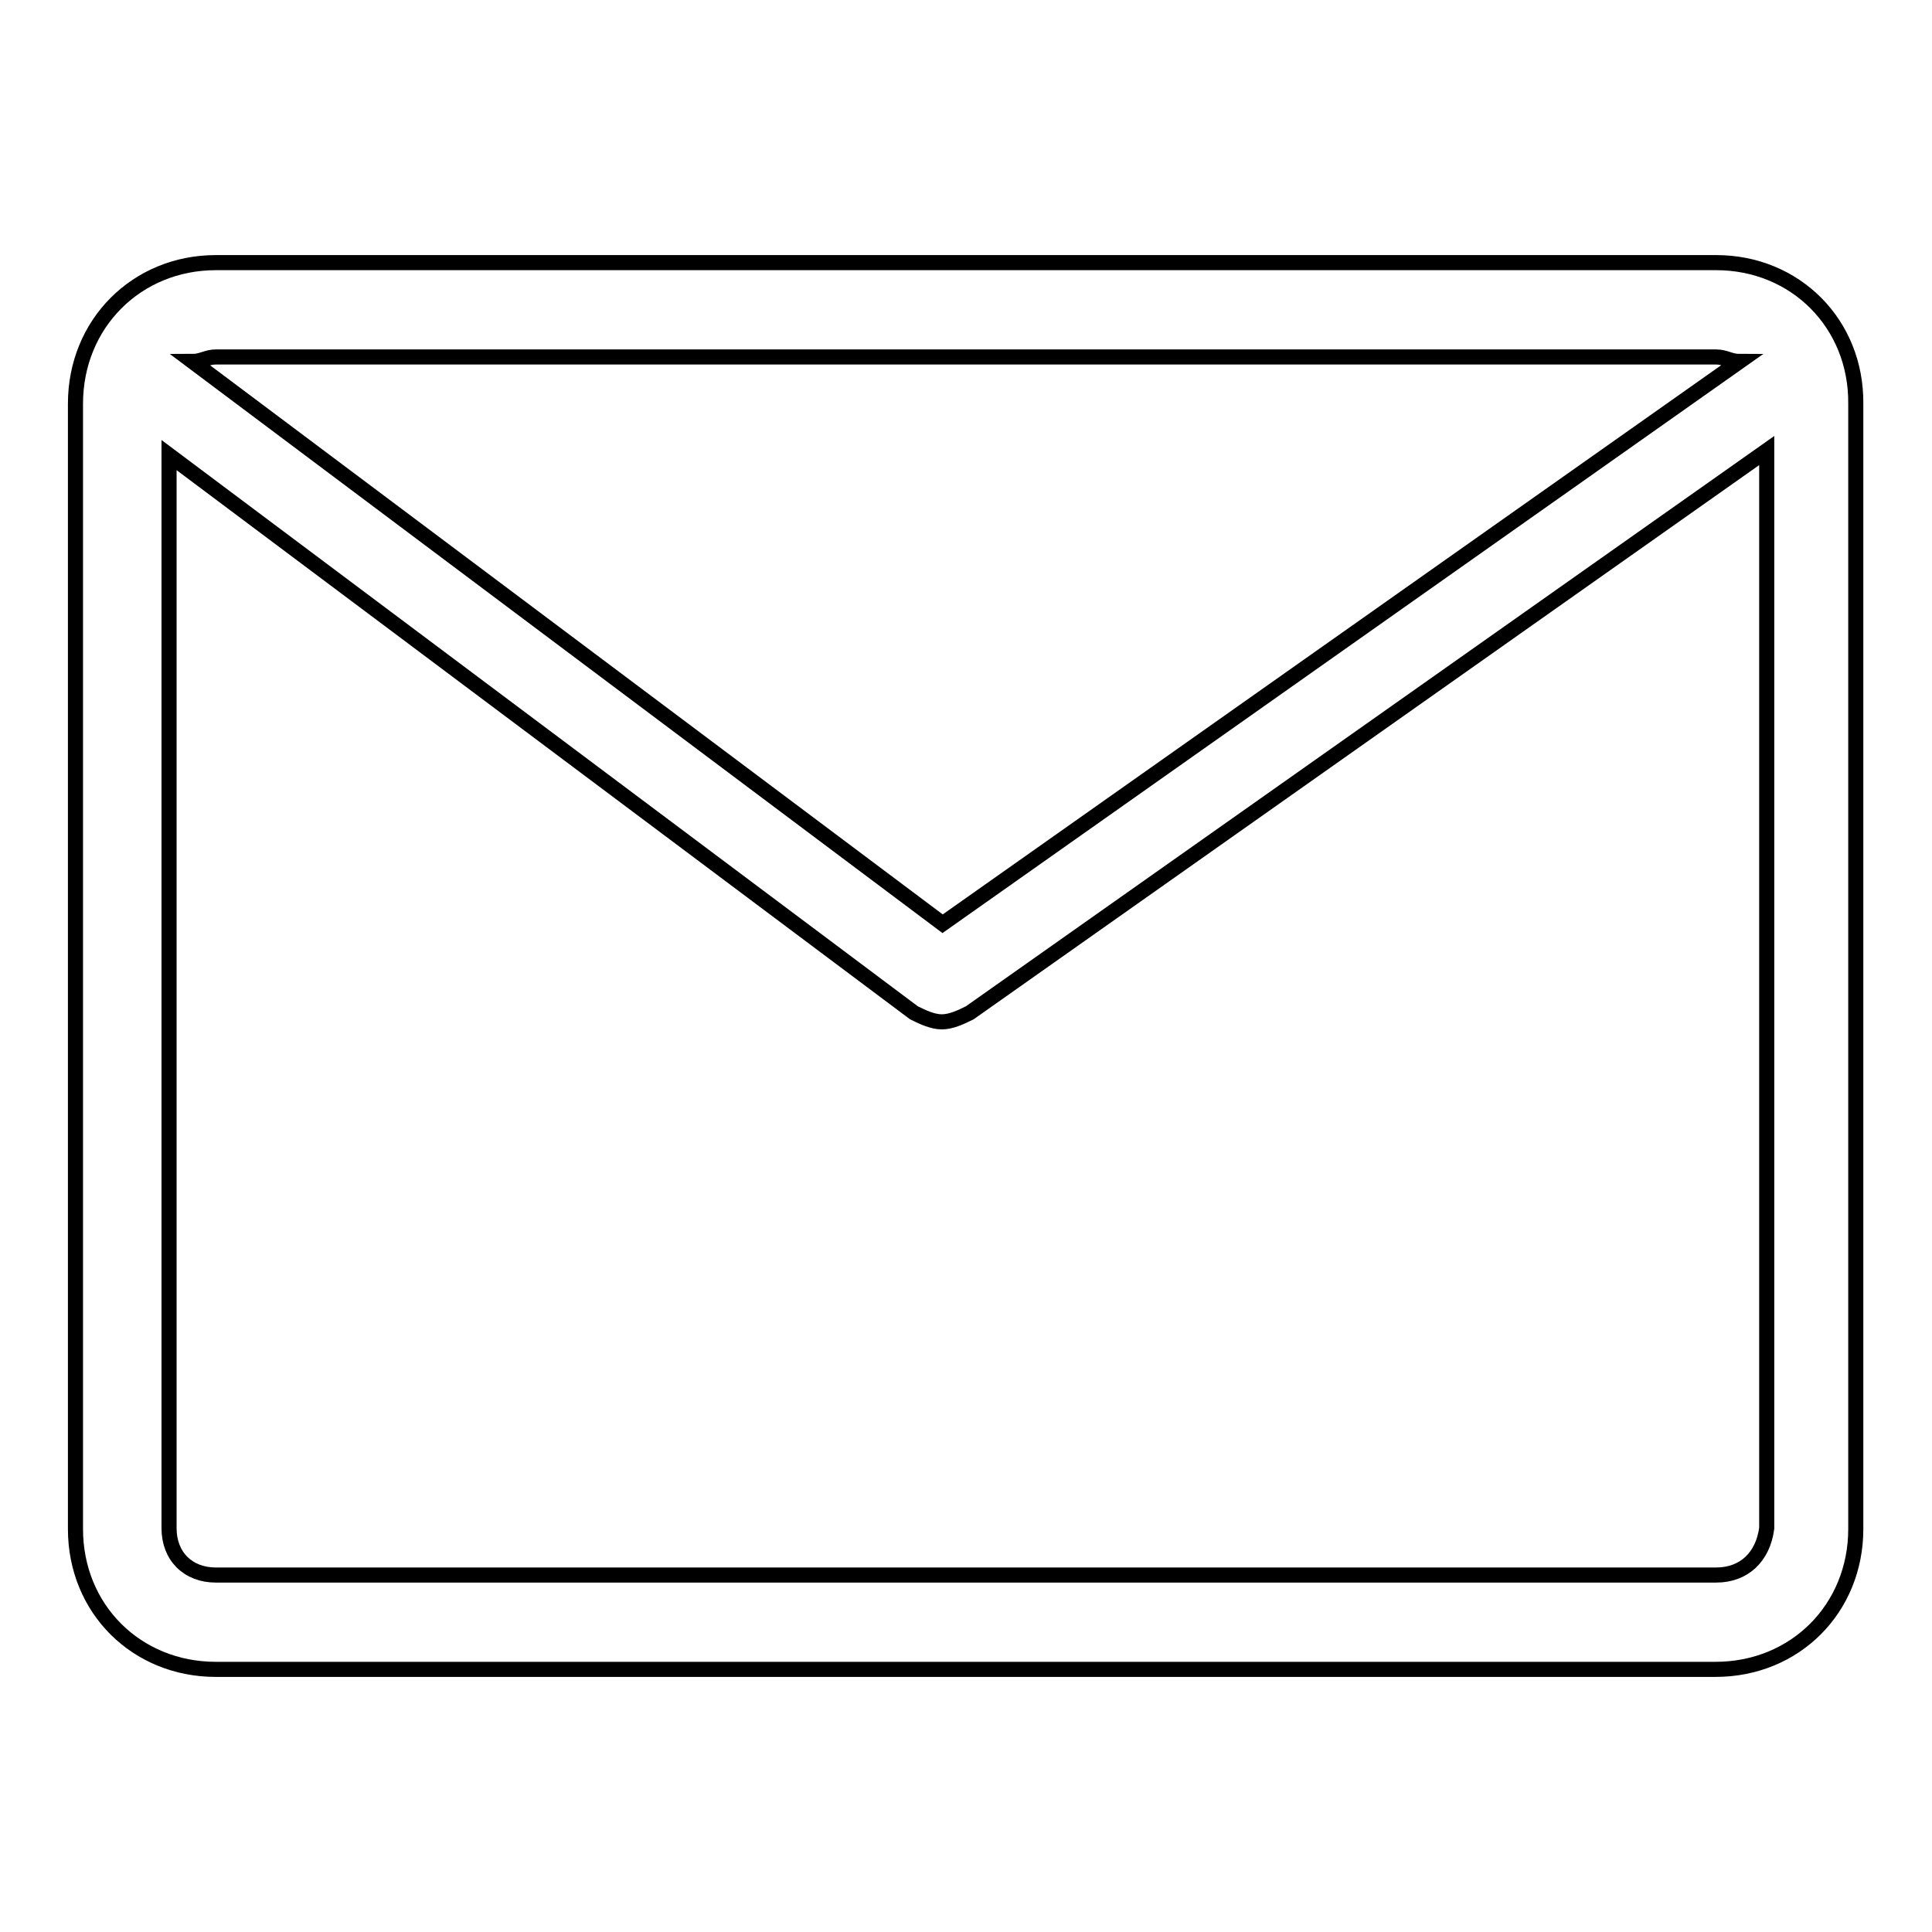
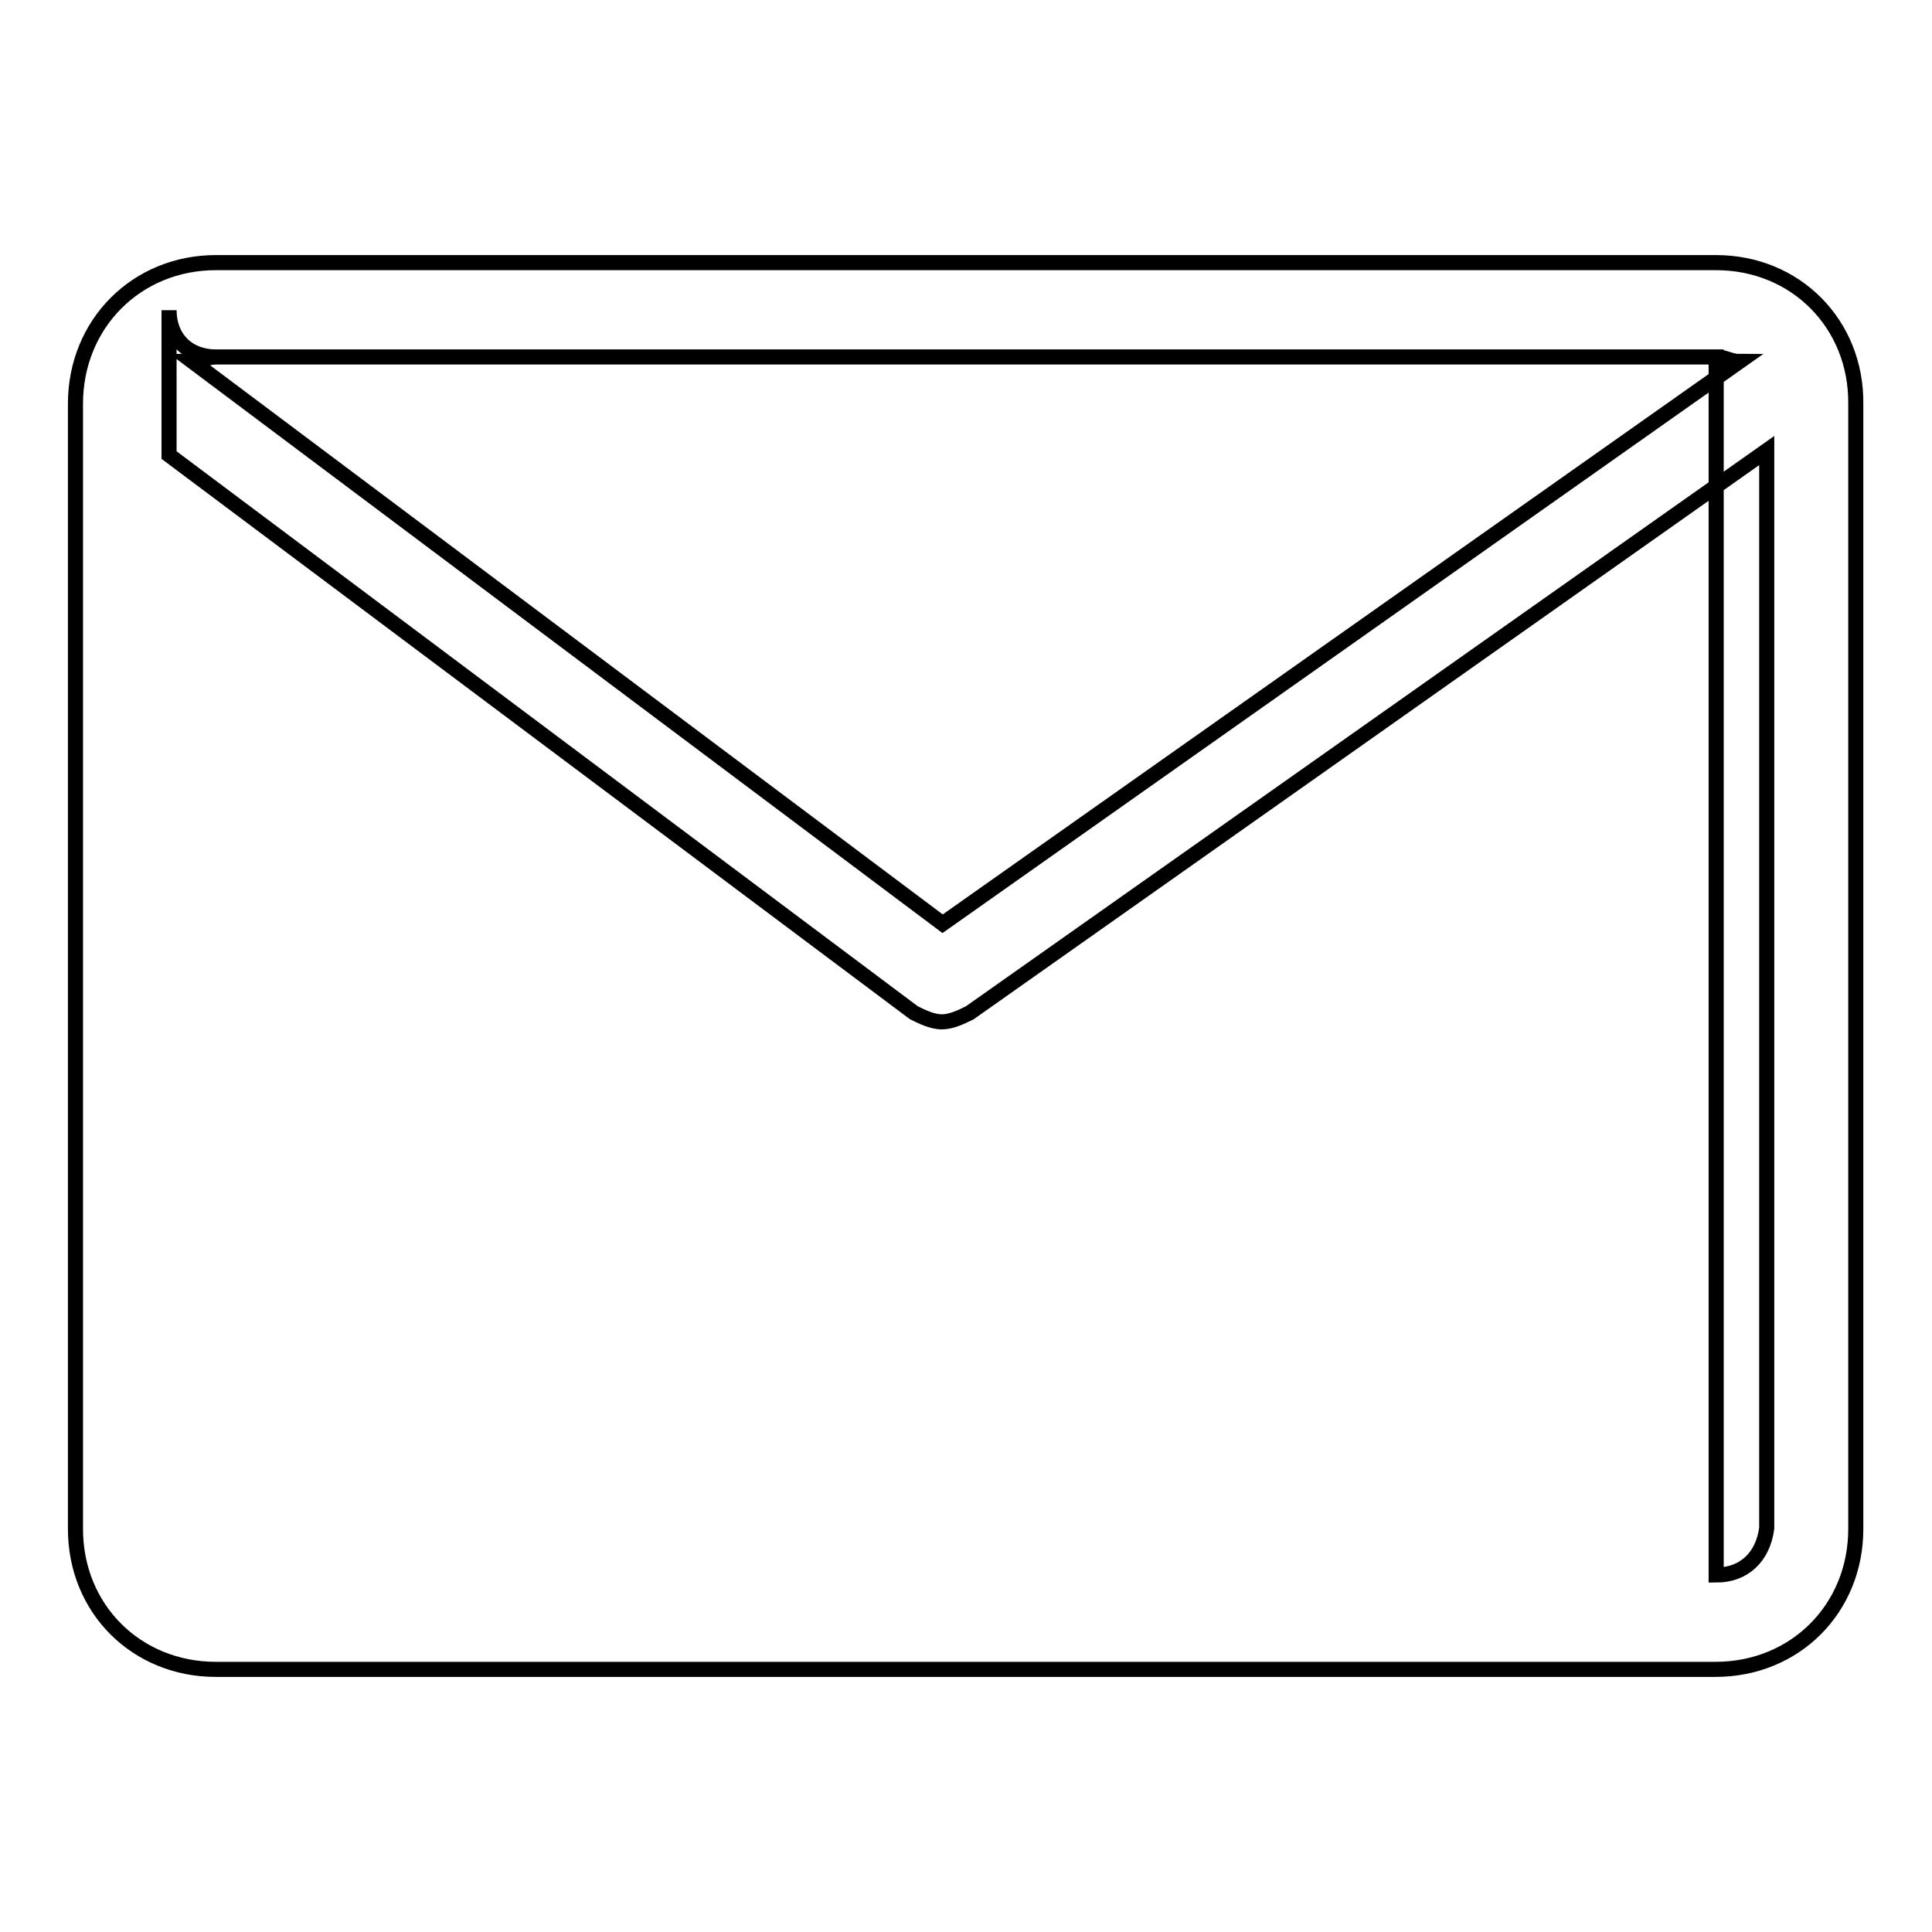
<svg xmlns="http://www.w3.org/2000/svg" version="1.1" x="0px" y="0px" viewBox="0 0 256 256" enable-background="new 0 0 256 256" xml:space="preserve">
  <g>
-     <path stroke-width="2" fill-opacity="0" stroke="#000000" d="M227.4,34.8H28.6C18.1,34.8,10,42.9,10,53.5v149.1c0,10.6,8.1,18.6,18.6,18.6h198.7 c10.6,0,18.6-8.1,18.6-18.6V53.5C246,42.9,237.9,34.8,227.4,34.8L227.4,34.8z M227.4,47.3c1.2,0,1.9,0.6,3.1,0.6l-105.6,74.5 L25.5,47.9c1.2,0,1.9-0.6,3.1-0.6H227.4z M227.4,208.7H28.6c-3.7,0-6.2-2.5-6.2-6.2V60.3l98.7,73.9c1.2,0.6,2.5,1.2,3.7,1.2 s2.5-0.6,3.7-1.2l105.6-74.5v142.8C233.6,206.3,231.1,208.7,227.4,208.7L227.4,208.7z" />
+     <path stroke-width="2" fill-opacity="0" stroke="#000000" d="M227.4,34.8H28.6C18.1,34.8,10,42.9,10,53.5v149.1c0,10.6,8.1,18.6,18.6,18.6h198.7 c10.6,0,18.6-8.1,18.6-18.6V53.5C246,42.9,237.9,34.8,227.4,34.8L227.4,34.8z M227.4,47.3c1.2,0,1.9,0.6,3.1,0.6l-105.6,74.5 L25.5,47.9c1.2,0,1.9-0.6,3.1-0.6H227.4z H28.6c-3.7,0-6.2-2.5-6.2-6.2V60.3l98.7,73.9c1.2,0.6,2.5,1.2,3.7,1.2 s2.5-0.6,3.7-1.2l105.6-74.5v142.8C233.6,206.3,231.1,208.7,227.4,208.7L227.4,208.7z" />
  </g>
</svg>